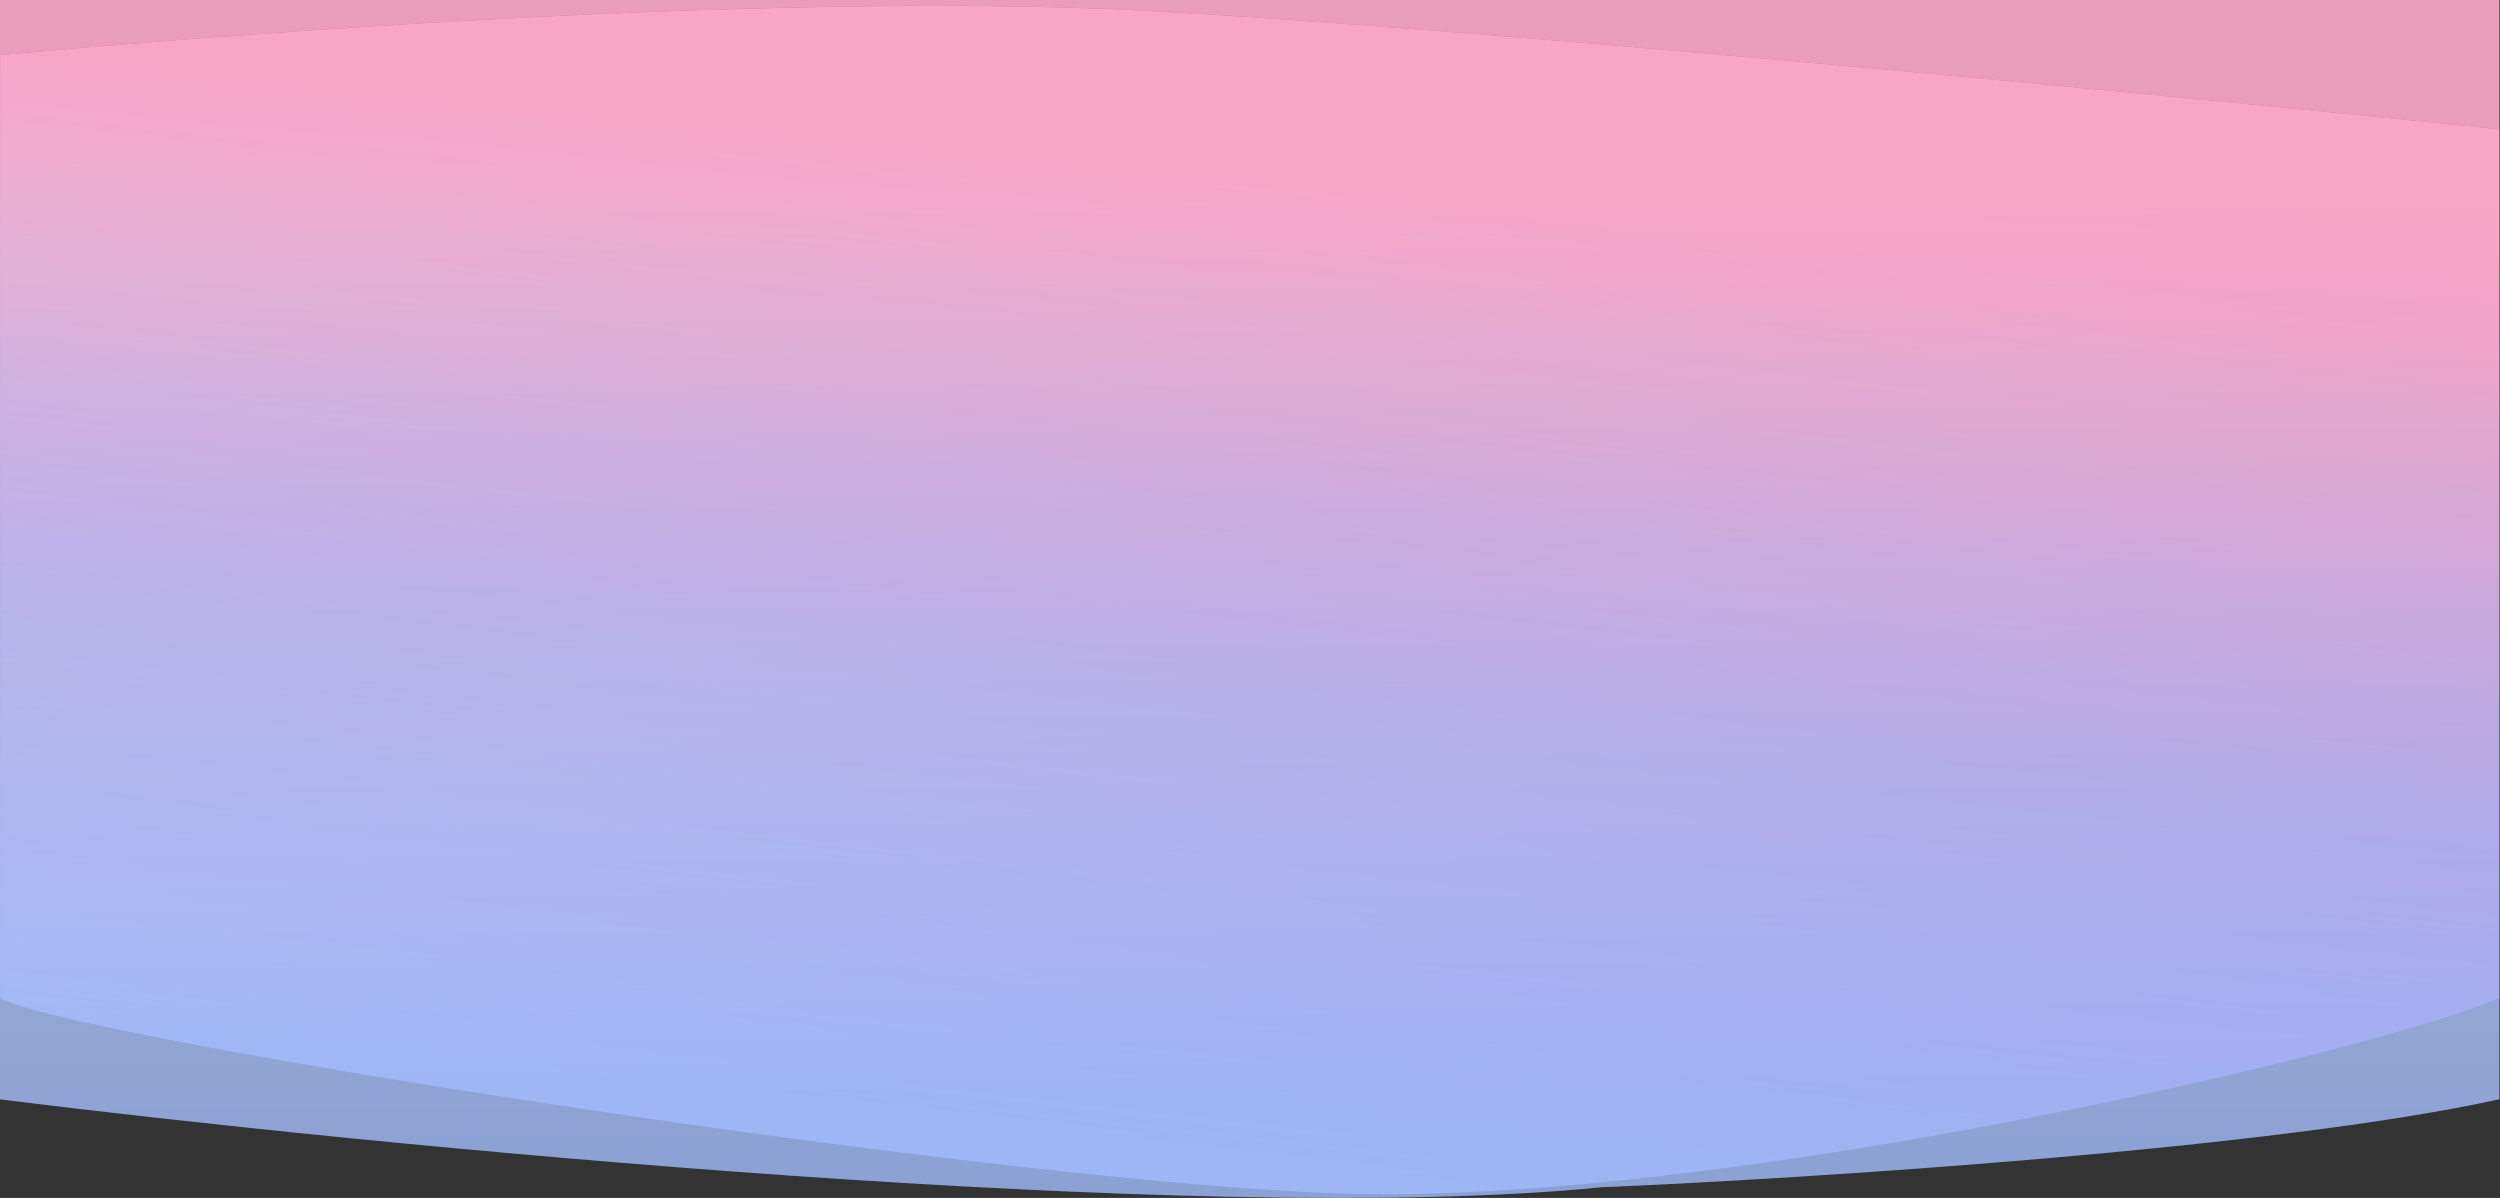
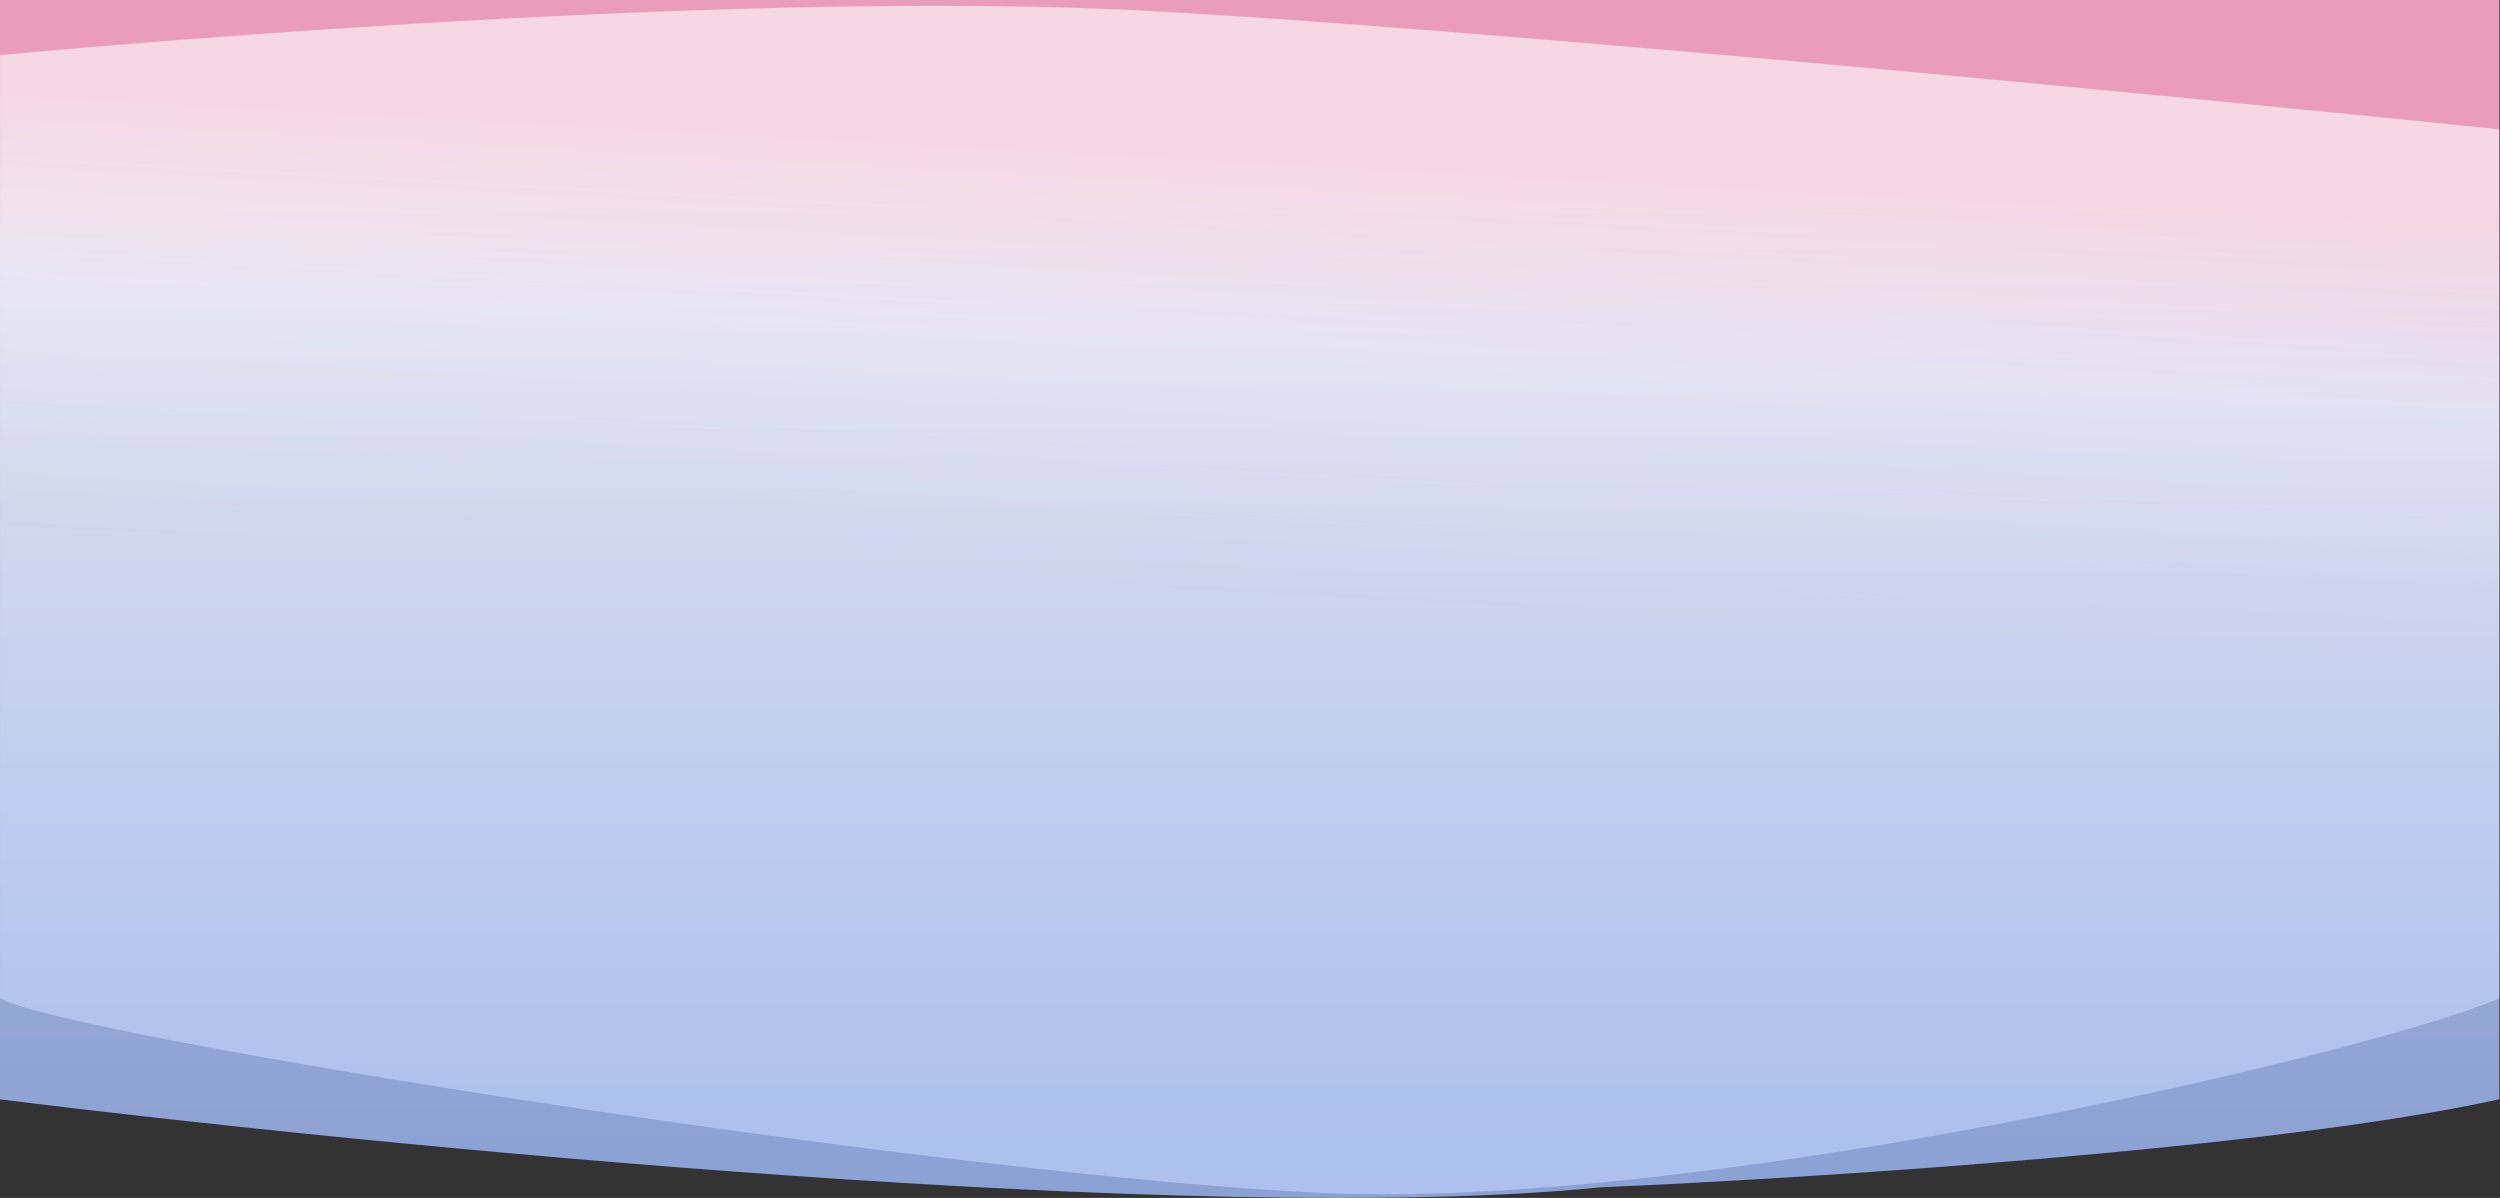
<svg xmlns="http://www.w3.org/2000/svg" width="1440" height="690" viewBox="0 0 1440 690" fill="none">
  <rect x="0" y="0" width="1440" height="690" fill="#333333" stroke="none" />
  <path d="M0 633.23V0H718.611H1439.61V633.169C1309.73 661.786 1040.37 678.877 922.423 683.845C692.827 706.898 212.272 659.728 0 633.23Z" fill="url(#paint0_linear_593_8568)" fill-opacity="0.8" />
  <path d="M0 633.23V0H718.611H1439.61V633.169C1309.73 661.786 1040.37 678.877 922.423 683.845C692.827 706.898 212.272 659.728 0 633.23Z" fill="url(#paint1_linear_593_8568)" fill-opacity="0.6" />
-   <path d="M0.037 575L0.037 31.76C0.037 31.76 411.382 -7.85 665.5 6.5C921.133 20.936 1439.54 74.5 1439.54 74.5V575C1370.17 605.57 983.337 696.621 764.037 687.26C552.73 678.241 38.626 597.166 0.037 575Z" fill="url(#paint2_linear_593_8568)" fill-opacity="0.8" />
  <path d="M0.037 575L0.037 31.76C0.037 31.76 411.382 -7.85 665.5 6.5C921.133 20.936 1439.54 74.5 1439.54 74.5V575C1370.17 605.57 983.337 696.621 764.037 687.26C552.73 678.241 38.626 597.166 0.037 575Z" fill="url(#paint3_linear_593_8568)" fill-opacity="0.6" />
  <defs>
    <linearGradient id="paint0_linear_593_8568" x1="113.611" y1="308.5" x2="127.103" y2="59.015" gradientUnits="userSpaceOnUse">
      <stop stop-color="#3D75F9" stop-opacity="0.6" />
      <stop offset="0.568" stop-color="#A080D2" />
      <stop offset="1" stop-color="#EC015D" />
    </linearGradient>
    <linearGradient id="paint1_linear_593_8568" x1="719.611" y1="168" x2="719.611" y2="690" gradientUnits="userSpaceOnUse">
      <stop stop-color="white" />
      <stop offset="1" stop-color="#C3D5FF" />
    </linearGradient>
    <linearGradient id="paint2_linear_593_8568" x1="197.313" y1="662.894" x2="265.134" y2="55.608" gradientUnits="userSpaceOnUse">
      <stop stop-color="#3D75F9" stop-opacity="0.6" />
      <stop offset="0.543" stop-color="#7441C5" />
      <stop offset="1" stop-color="#EC015D" />
    </linearGradient>
    <linearGradient id="paint3_linear_593_8568" x1="576.285" y1="112.587" x2="576.285" y2="634.588" gradientUnits="userSpaceOnUse">
      <stop stop-color="white" />
      <stop offset="1" stop-color="#C3D5FF" />
    </linearGradient>
  </defs>
</svg>